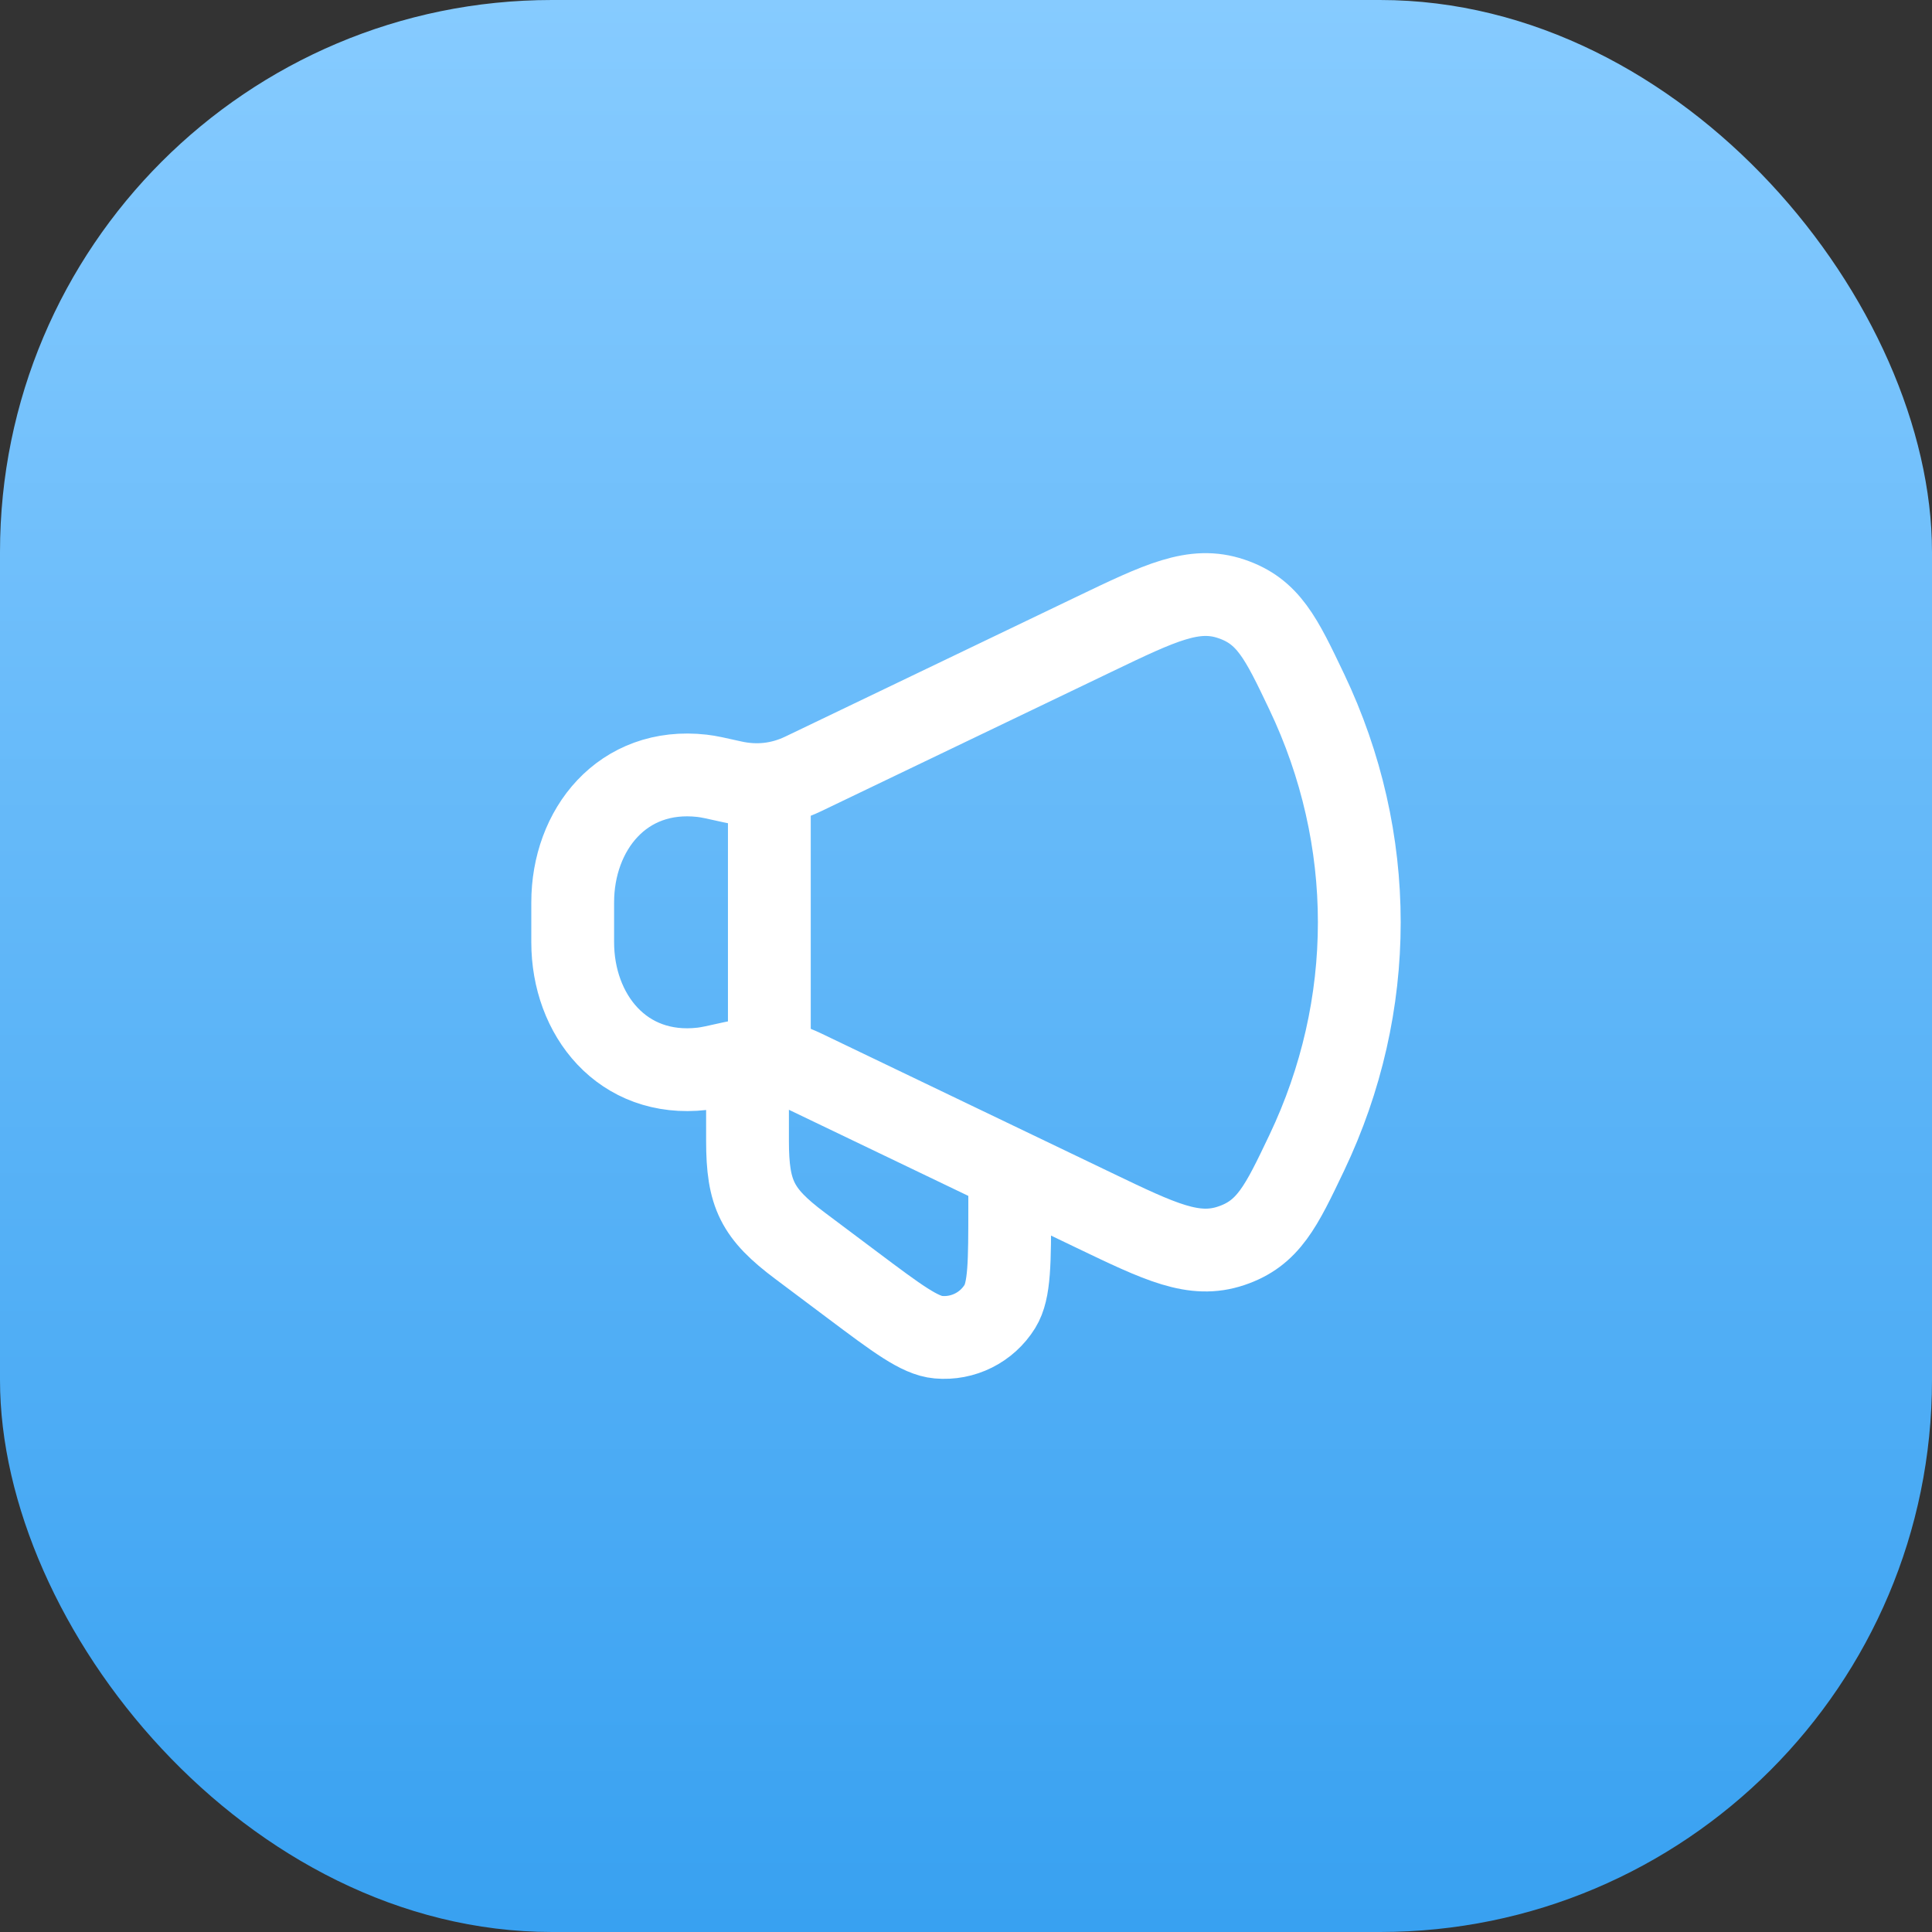
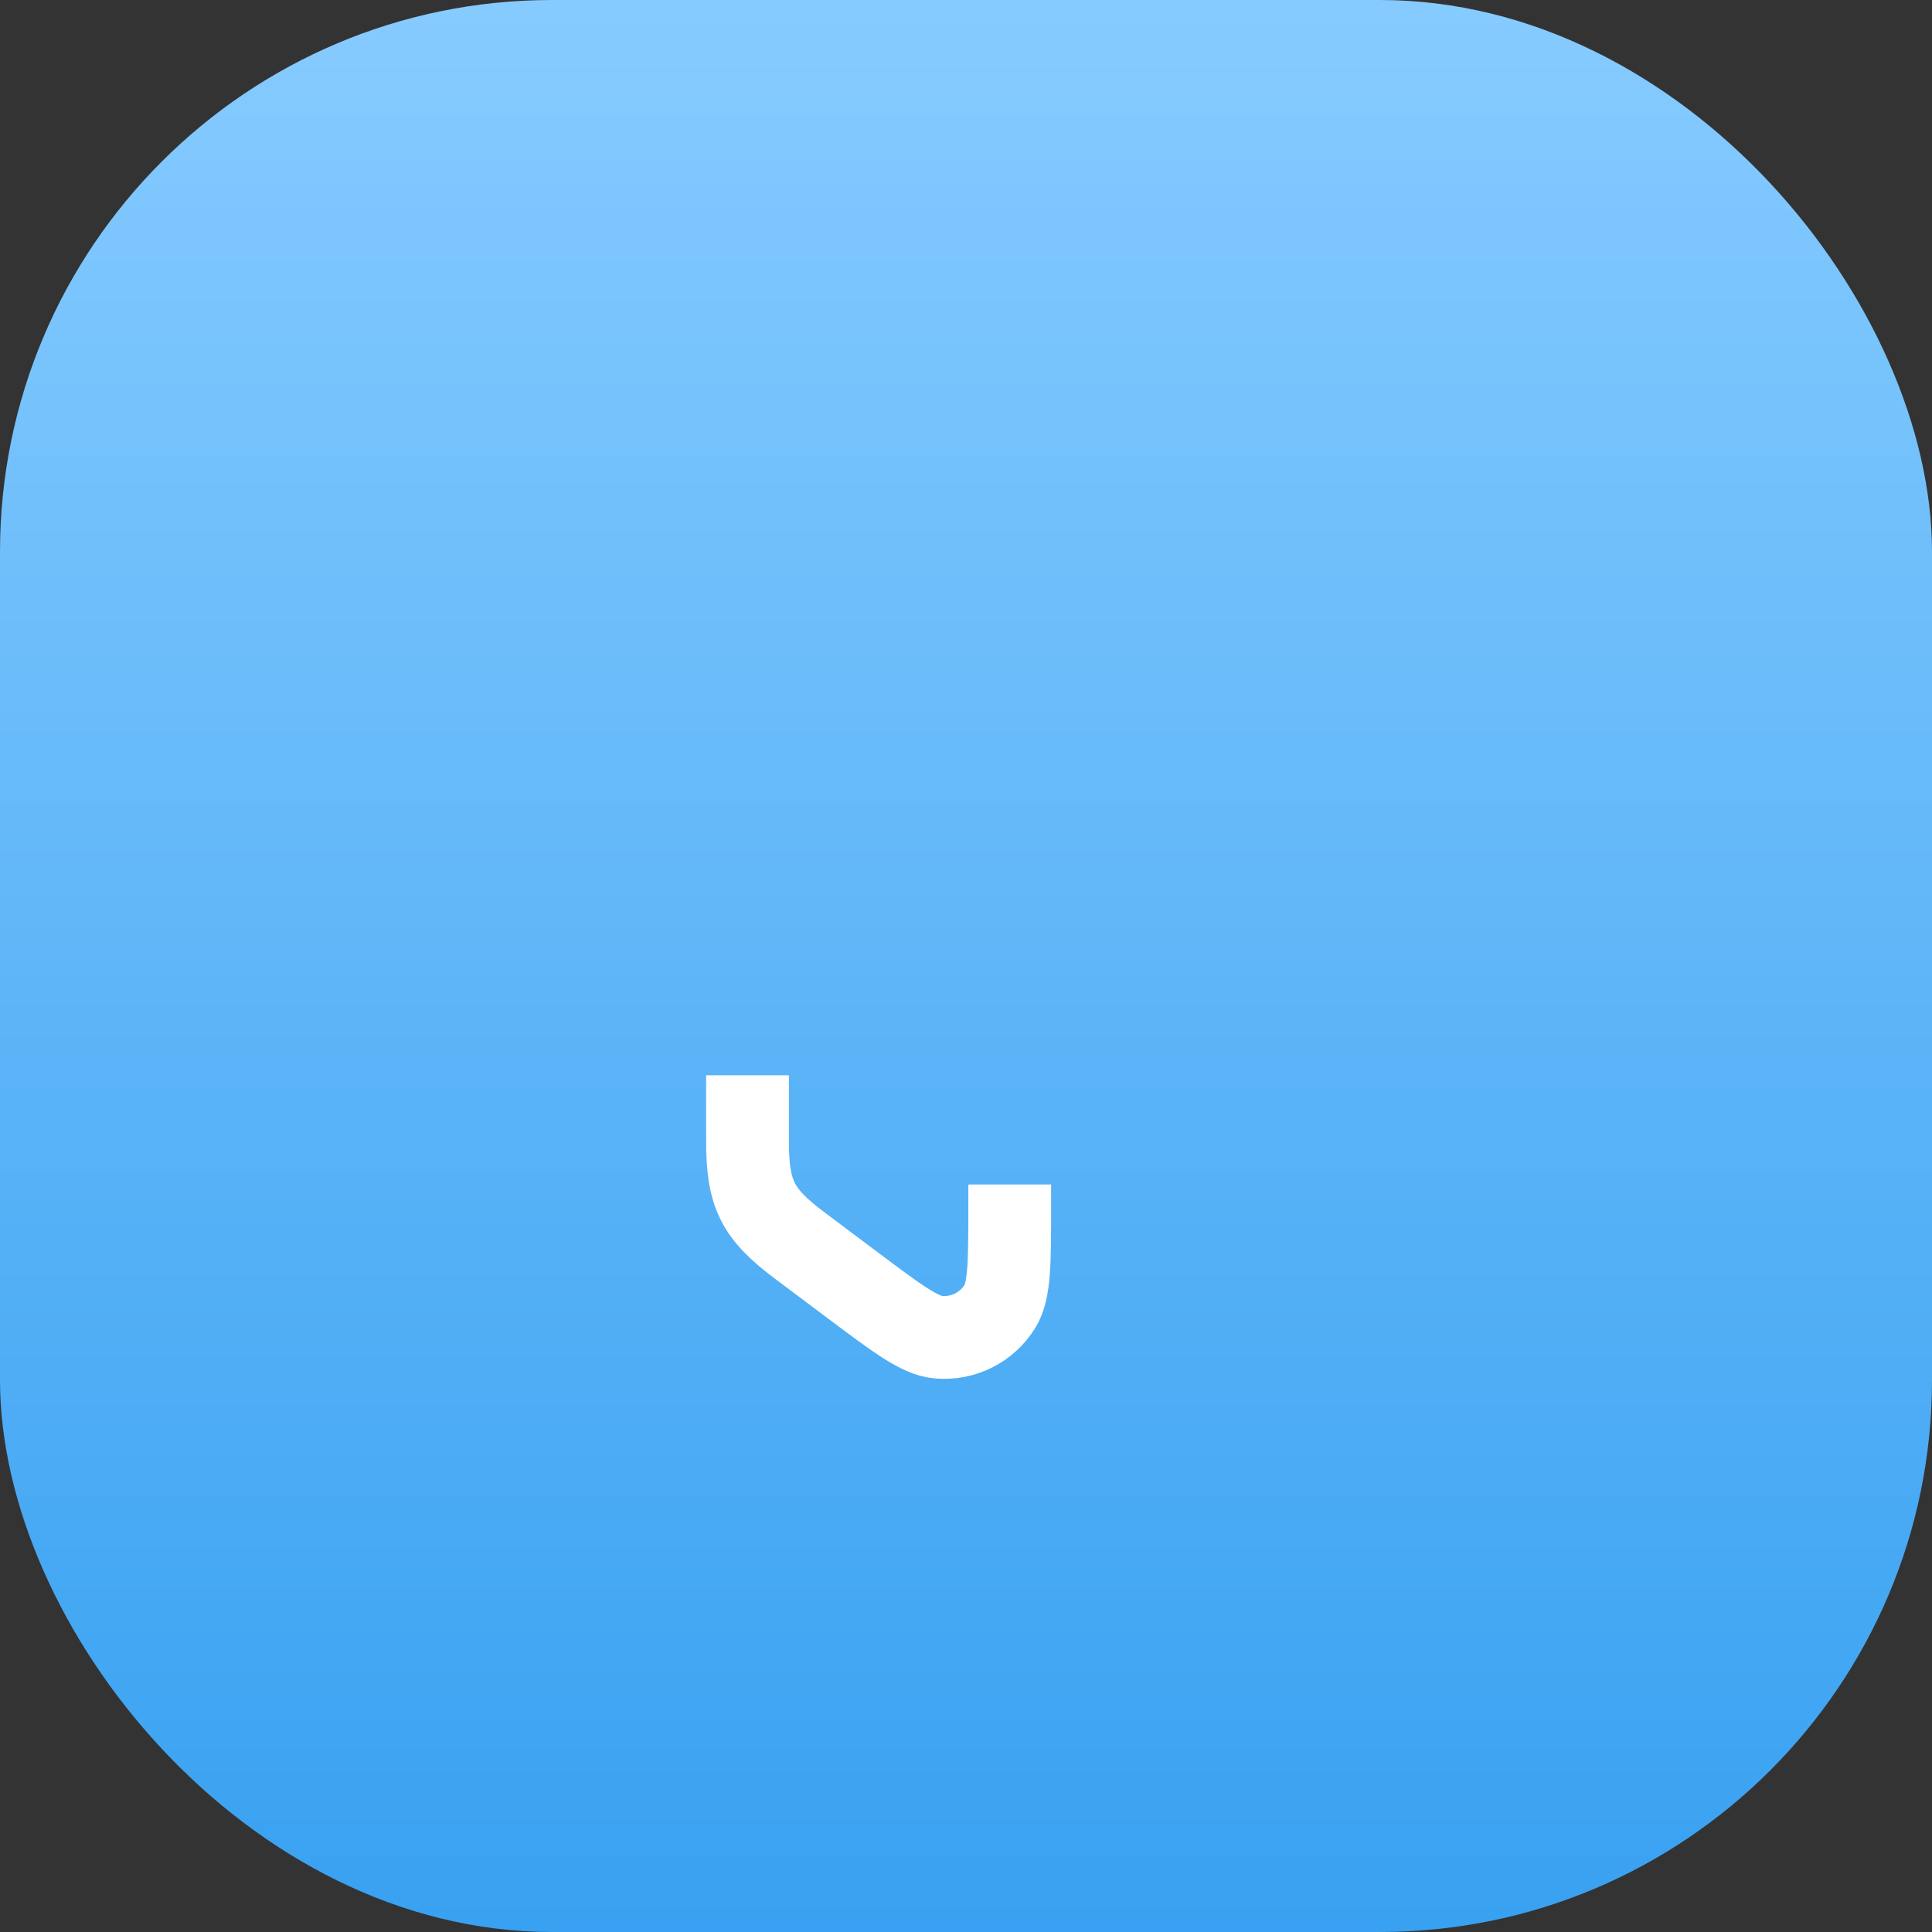
<svg xmlns="http://www.w3.org/2000/svg" width="70" height="70" viewBox="0 0 70 70" fill="none">
  <rect x="0" y="0" width="70" height="70" fill="#333333" stroke="none" />
  <rect width="70" height="70" rx="20" fill="url(#paint0_linear_2_2401)" />
  <path d="M36.584 42.917V43.709C36.584 45.742 36.584 46.759 36.229 47.333C35.756 48.098 34.892 48.53 33.996 48.449C33.324 48.389 32.511 47.779 30.884 46.559L28.984 45.134C27.436 43.973 27.084 43.269 27.084 41.334V38.959" stroke="white" stroke-width="3" stroke-linejoin="round" />
-   <path d="M39.633 22.985L29.1 28.041C28.289 28.43 27.423 28.527 26.54 28.33C25.962 28.2 25.673 28.135 25.44 28.109C22.551 27.779 20.75 30.066 20.75 32.695V34.139C20.75 36.768 22.551 39.055 25.44 38.725C25.673 38.699 25.962 38.634 26.54 38.504C27.423 38.307 28.289 38.404 29.1 38.793L39.633 43.849C42.051 45.01 43.26 45.591 44.608 45.138C45.956 44.686 46.419 43.715 47.344 41.774C49.885 36.443 49.885 30.391 47.344 25.06C46.419 23.119 45.956 22.148 44.608 21.696C43.26 21.243 42.051 21.824 39.633 22.985Z" stroke="white" stroke-width="3" stroke-linecap="round" stroke-linejoin="round" />
-   <path d="M27.875 38.167V28.667" stroke="white" stroke-width="3" stroke-linecap="round" stroke-linejoin="round" />
  <defs>
    <linearGradient id="paint0_linear_2_2401" x1="35" y1="0" x2="35" y2="70" gradientUnits="userSpaceOnUse">
      <stop stop-color="#86CBFF" />
      <stop offset="1" stop-color="#38A1F1" />
    </linearGradient>
  </defs>
</svg>